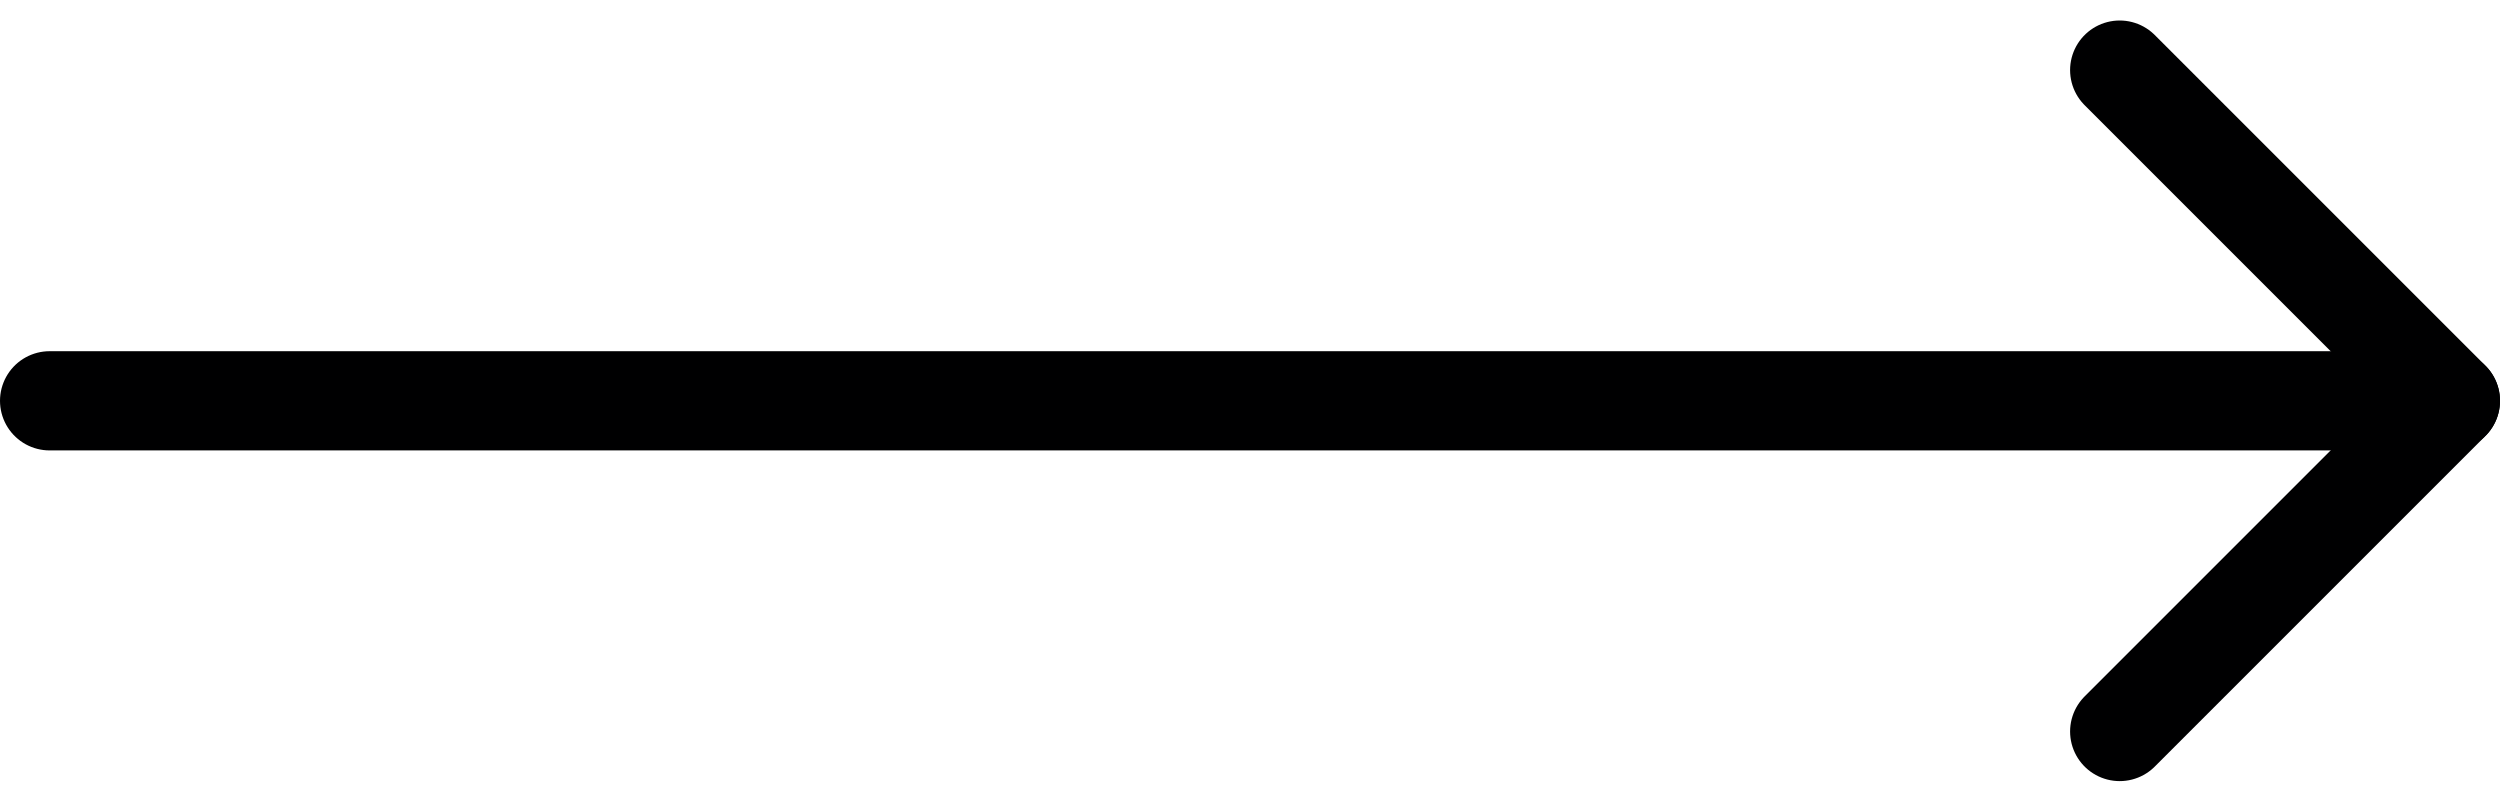
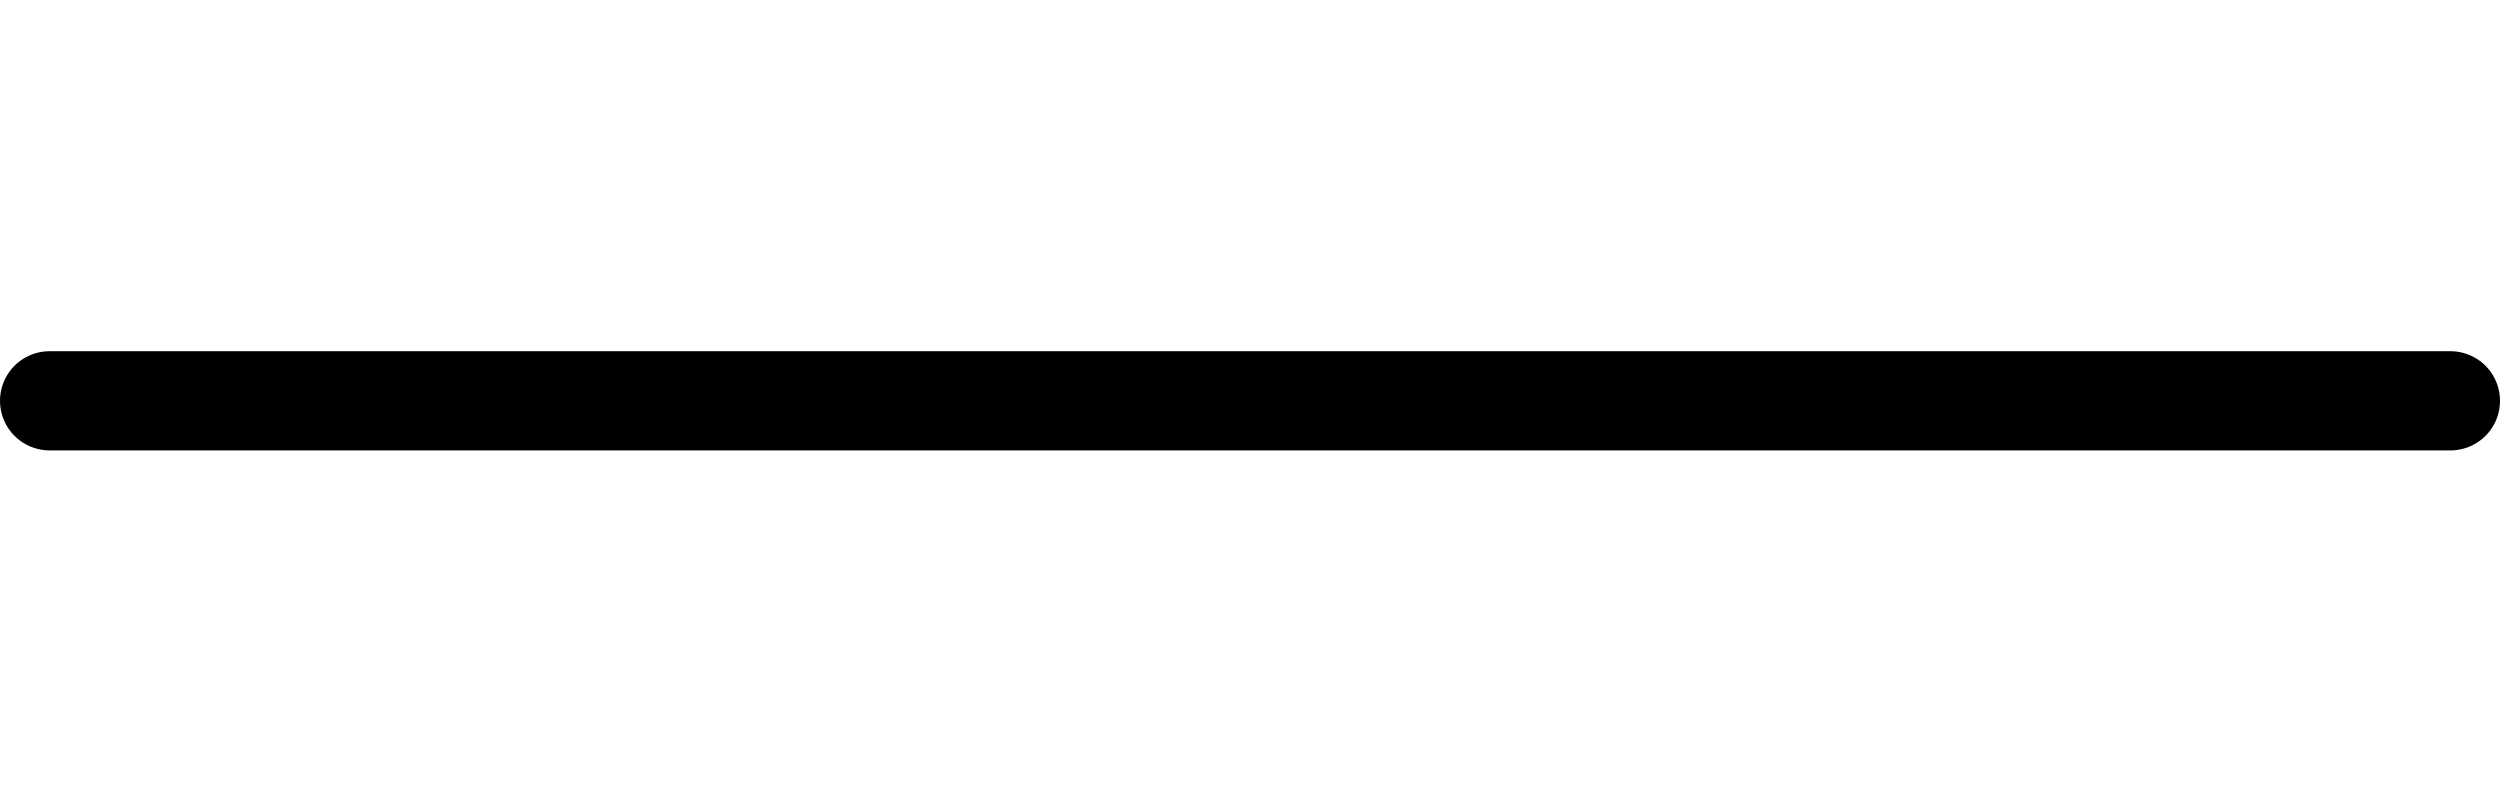
<svg xmlns="http://www.w3.org/2000/svg" width="30.239" height="9.697" viewBox="0 0 30.239 9.697">
  <g id="Group_5550" data-name="Group 5550" transform="translate(4034.7 1019.542) rotate(180)">
-     <path id="Path_843" data-name="Path 843" d="M4009.061,1010.694l-4,4,4,4" fill="none" stroke="#000001" stroke-linecap="round" stroke-linejoin="round" stroke-width="1.2" />
    <line id="Line_239" data-name="Line 239" x2="29.039" transform="translate(4005.061 1014.694)" fill="none" stroke="#000001" stroke-linecap="round" stroke-linejoin="round" stroke-width="1.2" />
  </g>
</svg>